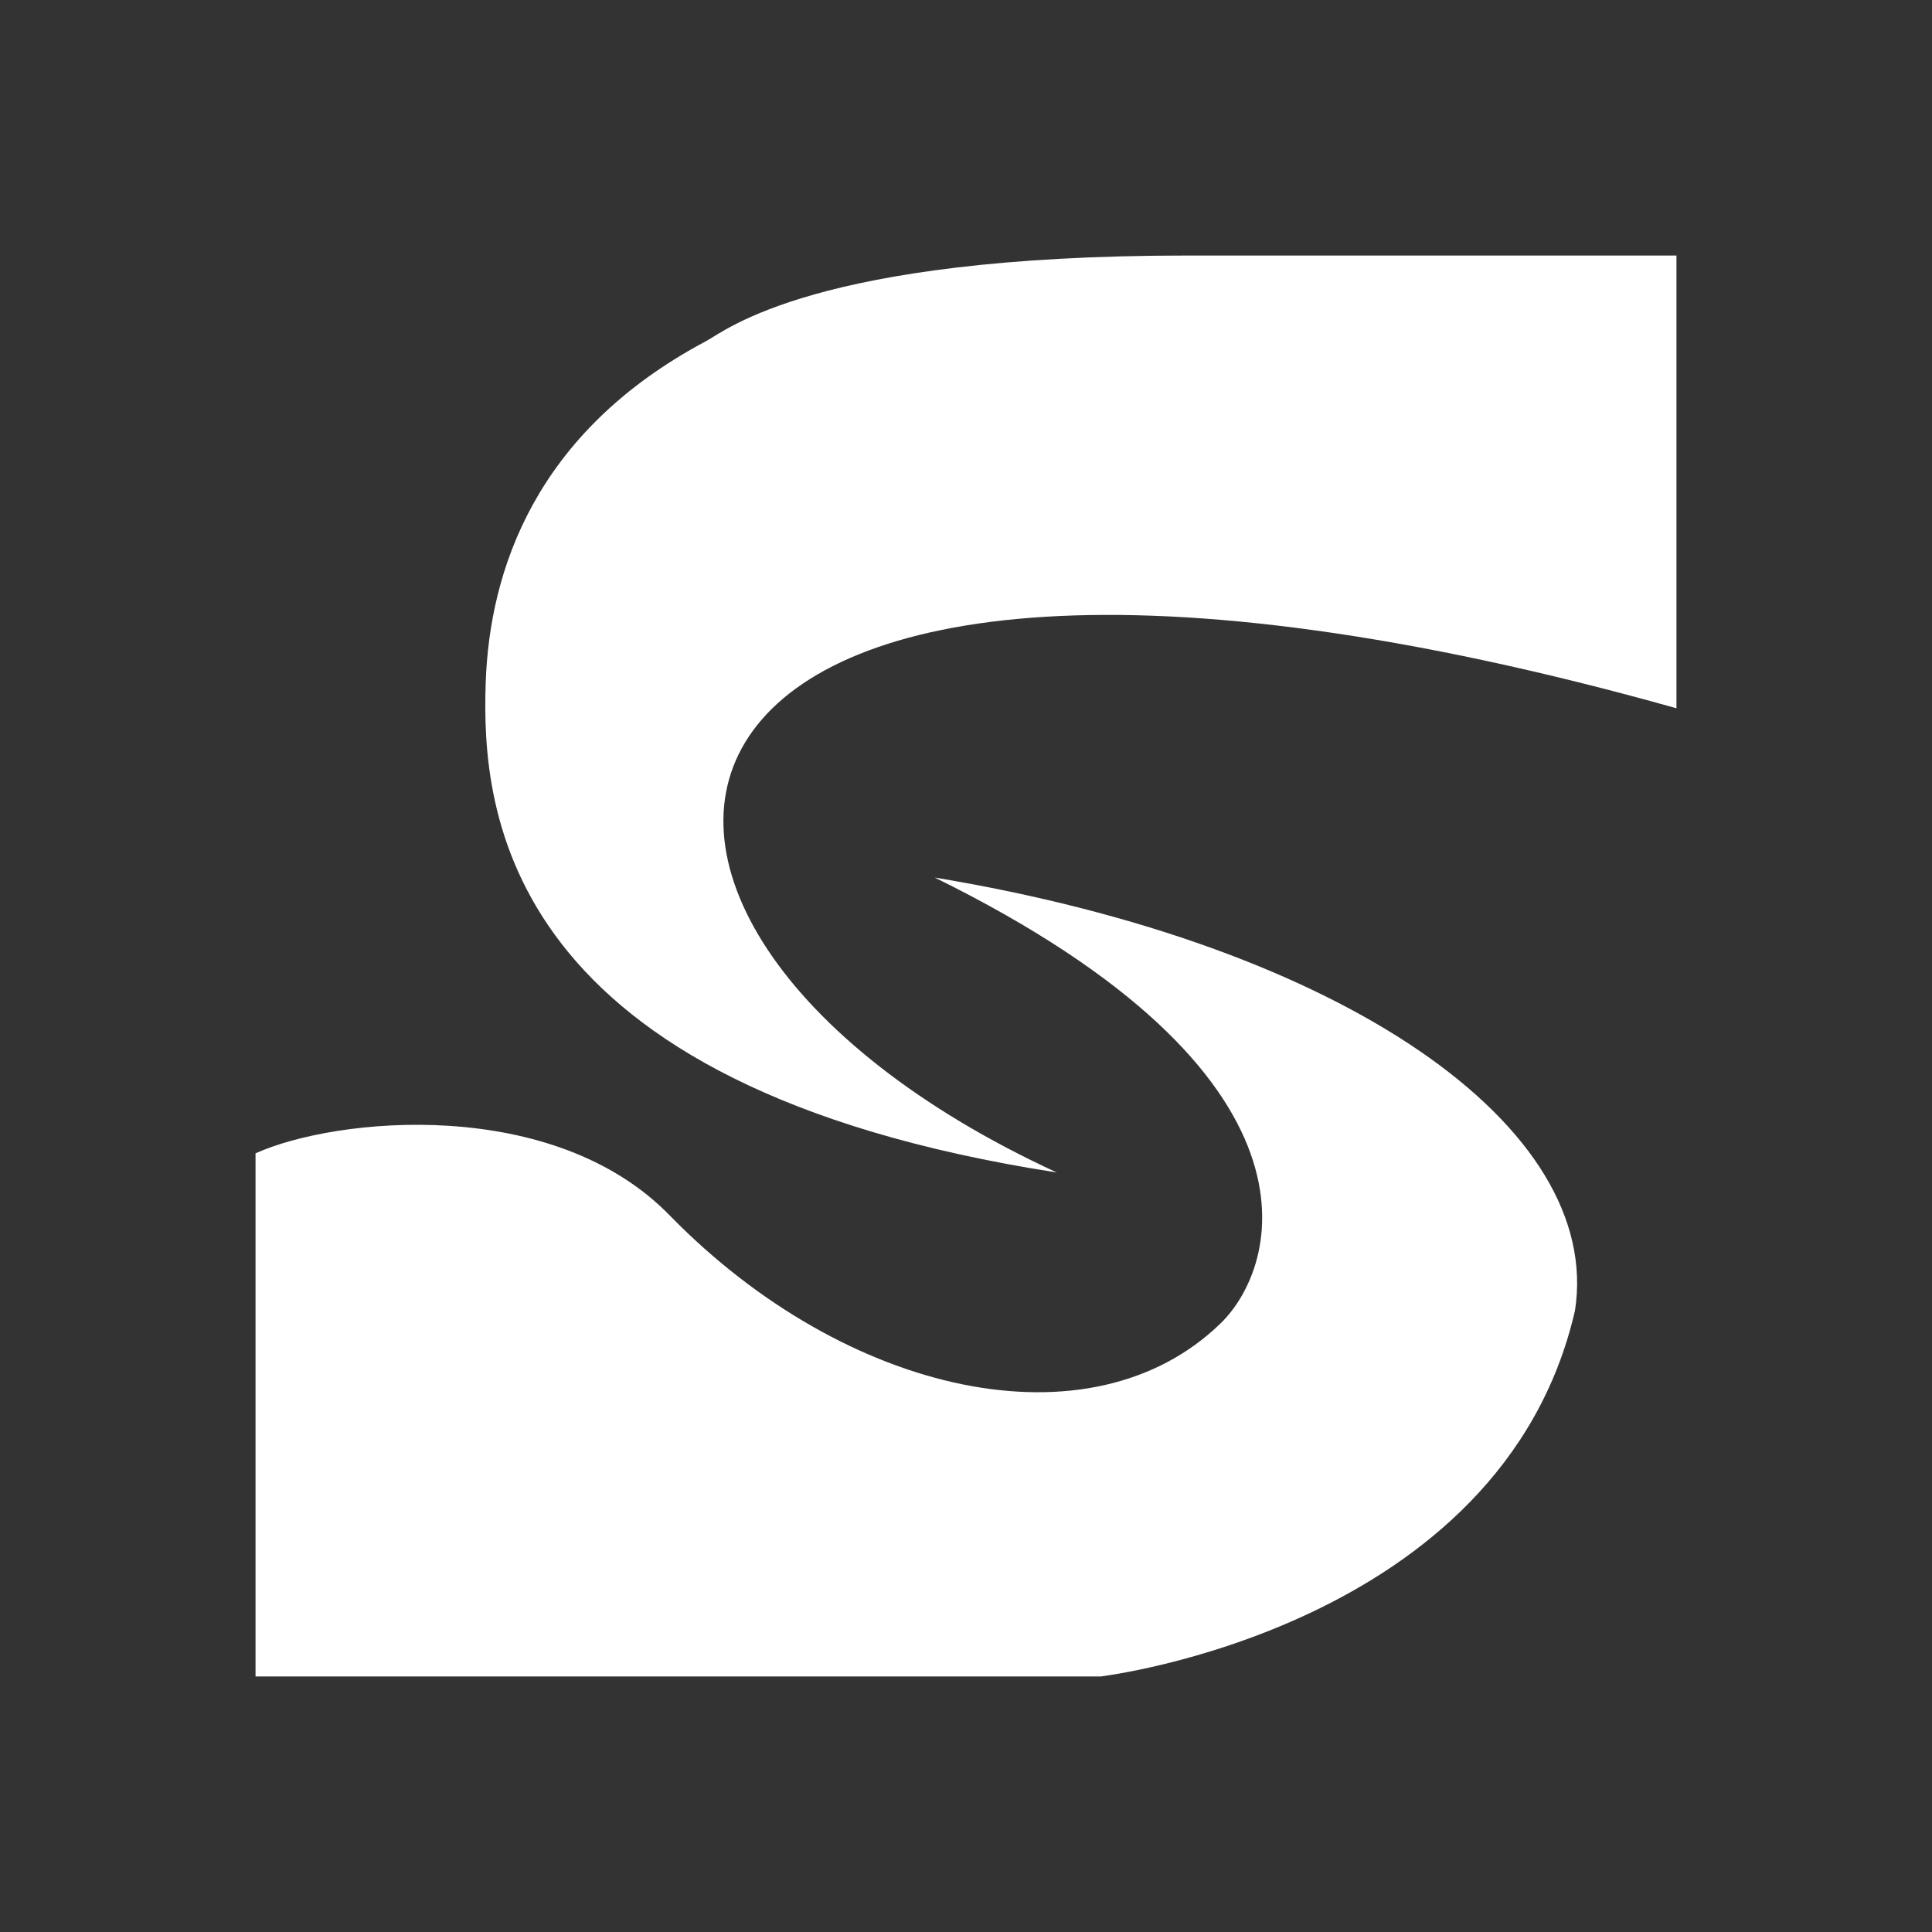
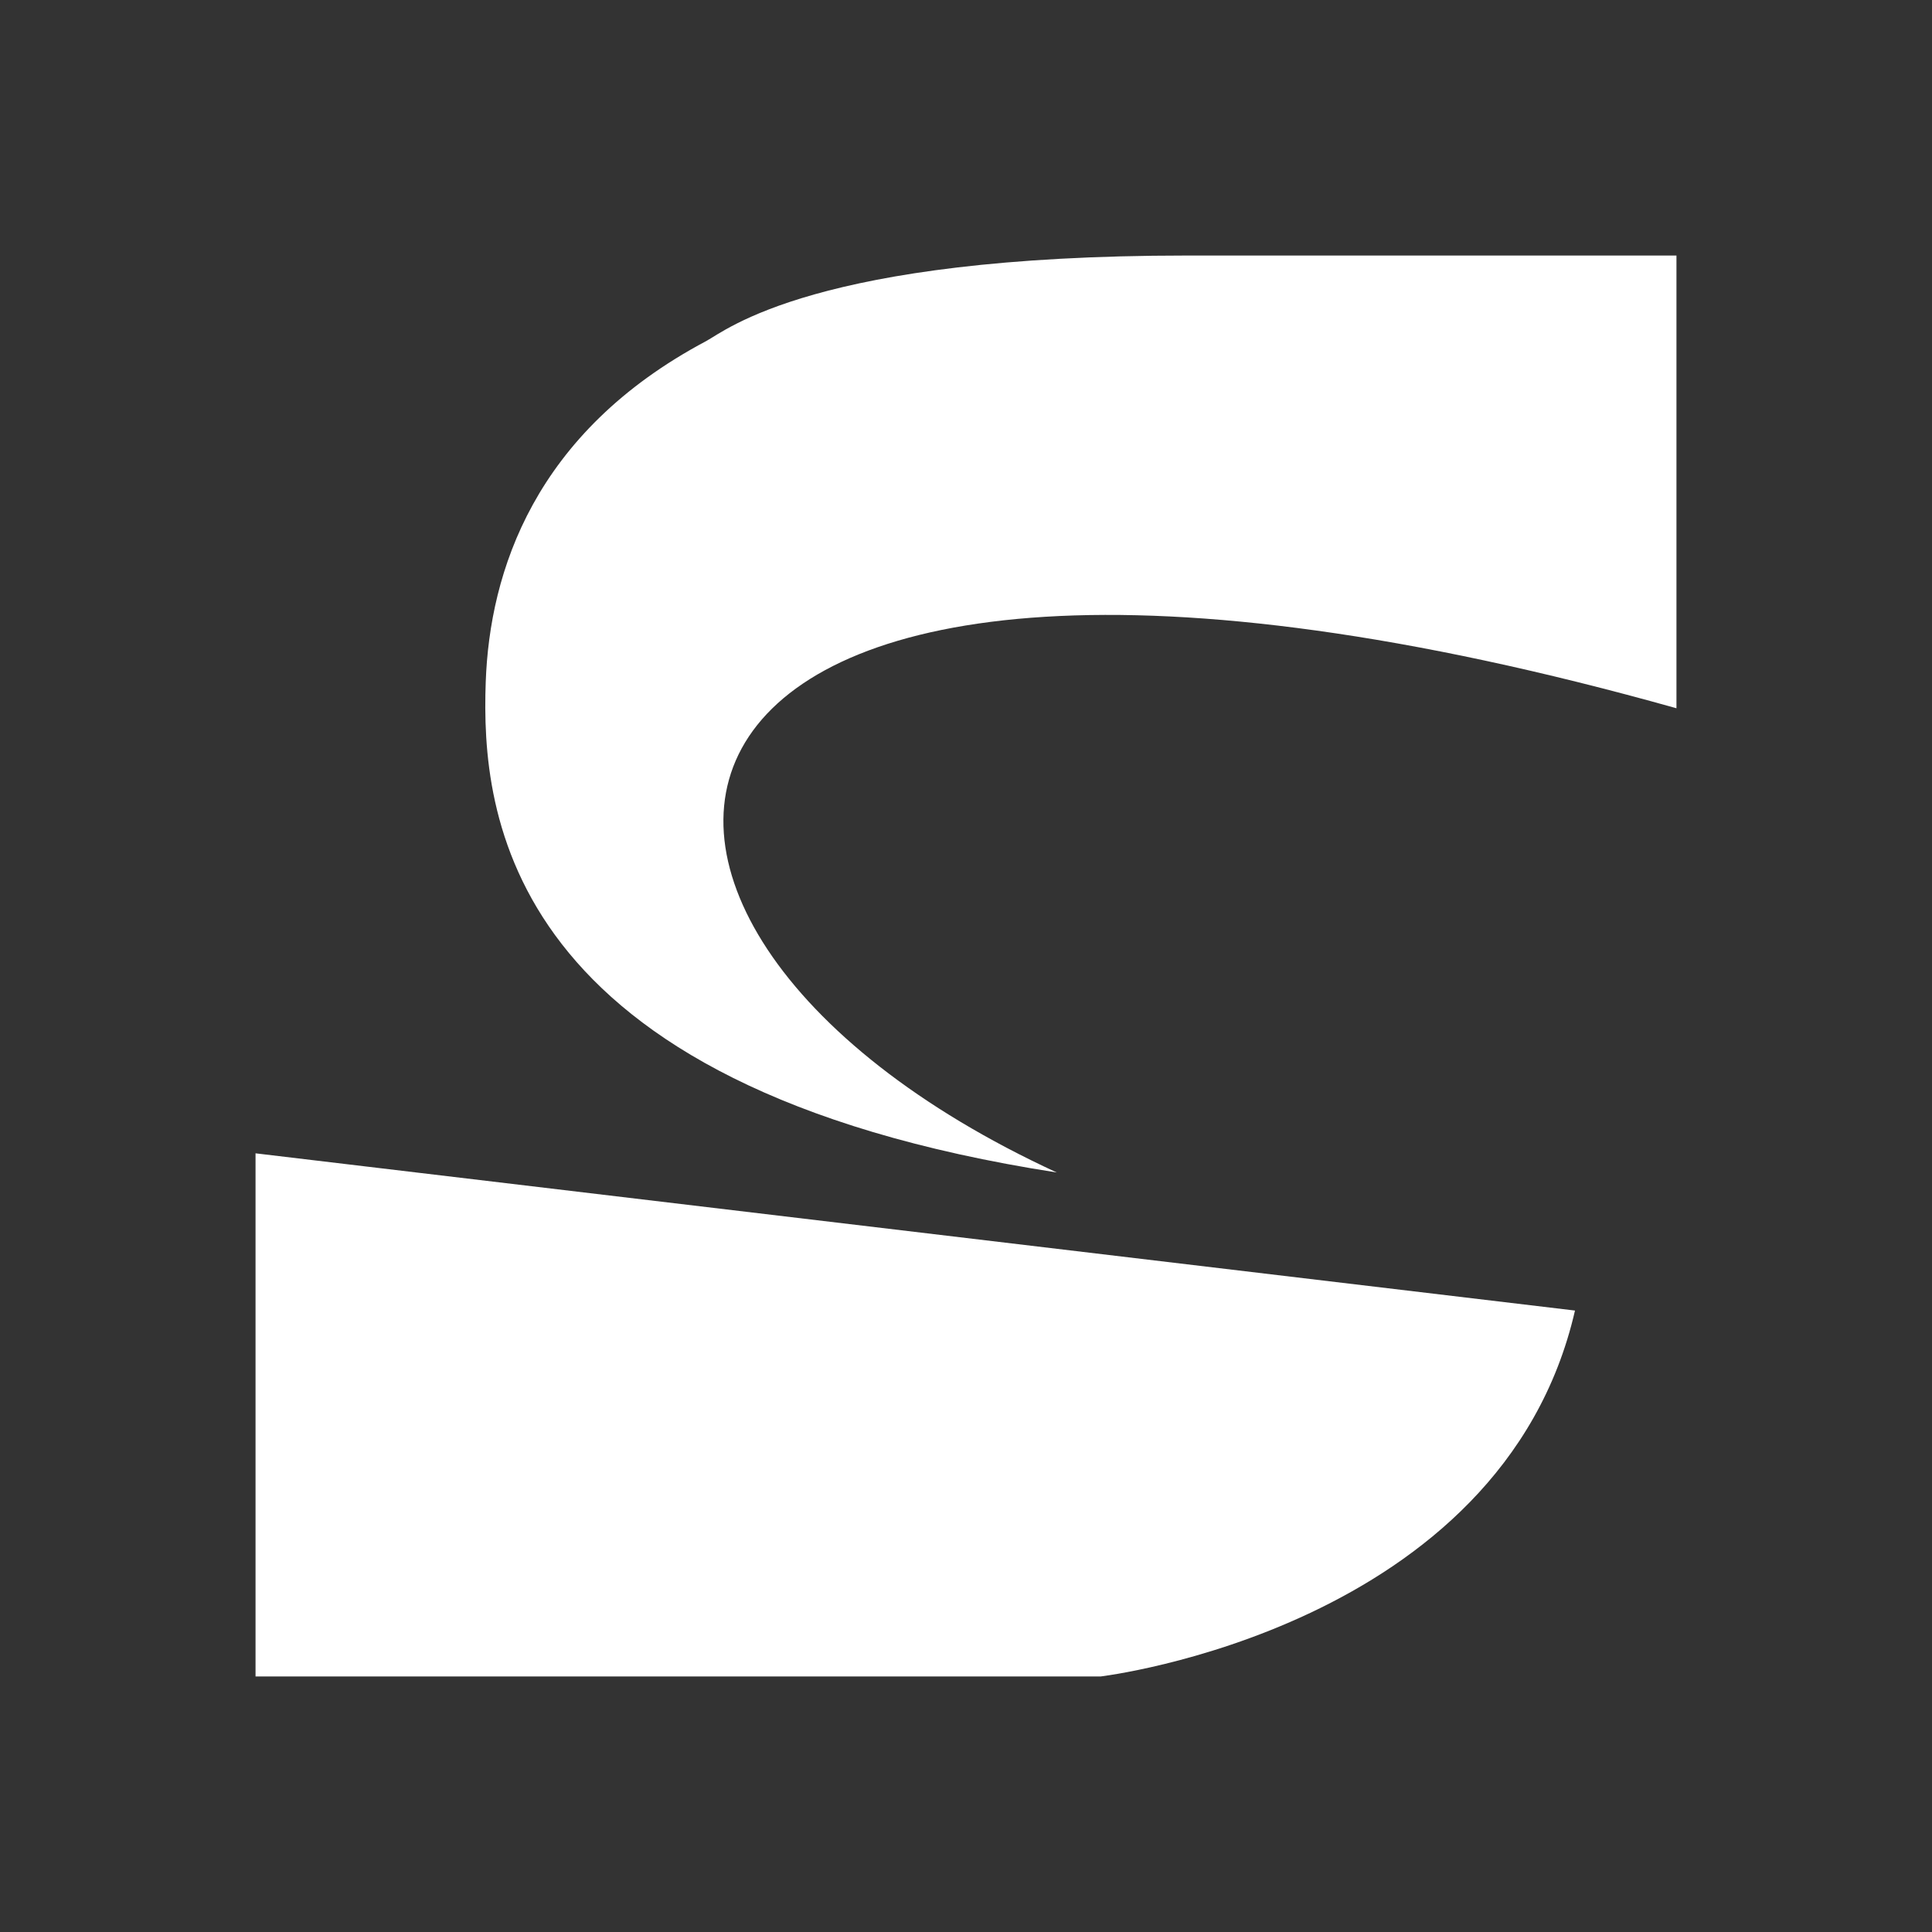
<svg xmlns="http://www.w3.org/2000/svg" width="1536pt" height="1536pt" version="1.0" viewBox="0 0 1536 1536">
  <rect x="0" y="0" width="1536" height="1536" fill="#333333" stroke="none" />
  <g transform="translate(-.236 3.008)">
-     <path d="m943.79 200.15c-295.68 0-366.47 59.704-382.17 68.039-136.69 72.573-172.09 183.39-175.21 270.95-3.711 104.2 13.662 321.66 454.01 390.01-441.05-203.25-367.4-610.41 492.65-369.07v-359.93zm-740.4 713.77v415.92h671.83s319.06-37.946 377.18-290.92c22.543-145.78-182.69-290.09-509.02-344.25 319.91 157.49 273.78 309.18 227.36 354.35-103.28 100.47-297.62 57.527-437.34-84.989-92.833-96.366-266.44-78.822-330-50.109z" fill="#fff" stroke-width="54.45" />
+     <path d="m943.79 200.15c-295.68 0-366.47 59.704-382.17 68.039-136.69 72.573-172.09 183.39-175.21 270.95-3.711 104.2 13.662 321.66 454.01 390.01-441.05-203.25-367.4-610.41 492.65-369.07v-359.93zm-740.4 713.77v415.92h671.83s319.06-37.946 377.18-290.92z" fill="#fff" stroke-width="54.45" />
  </g>
</svg>